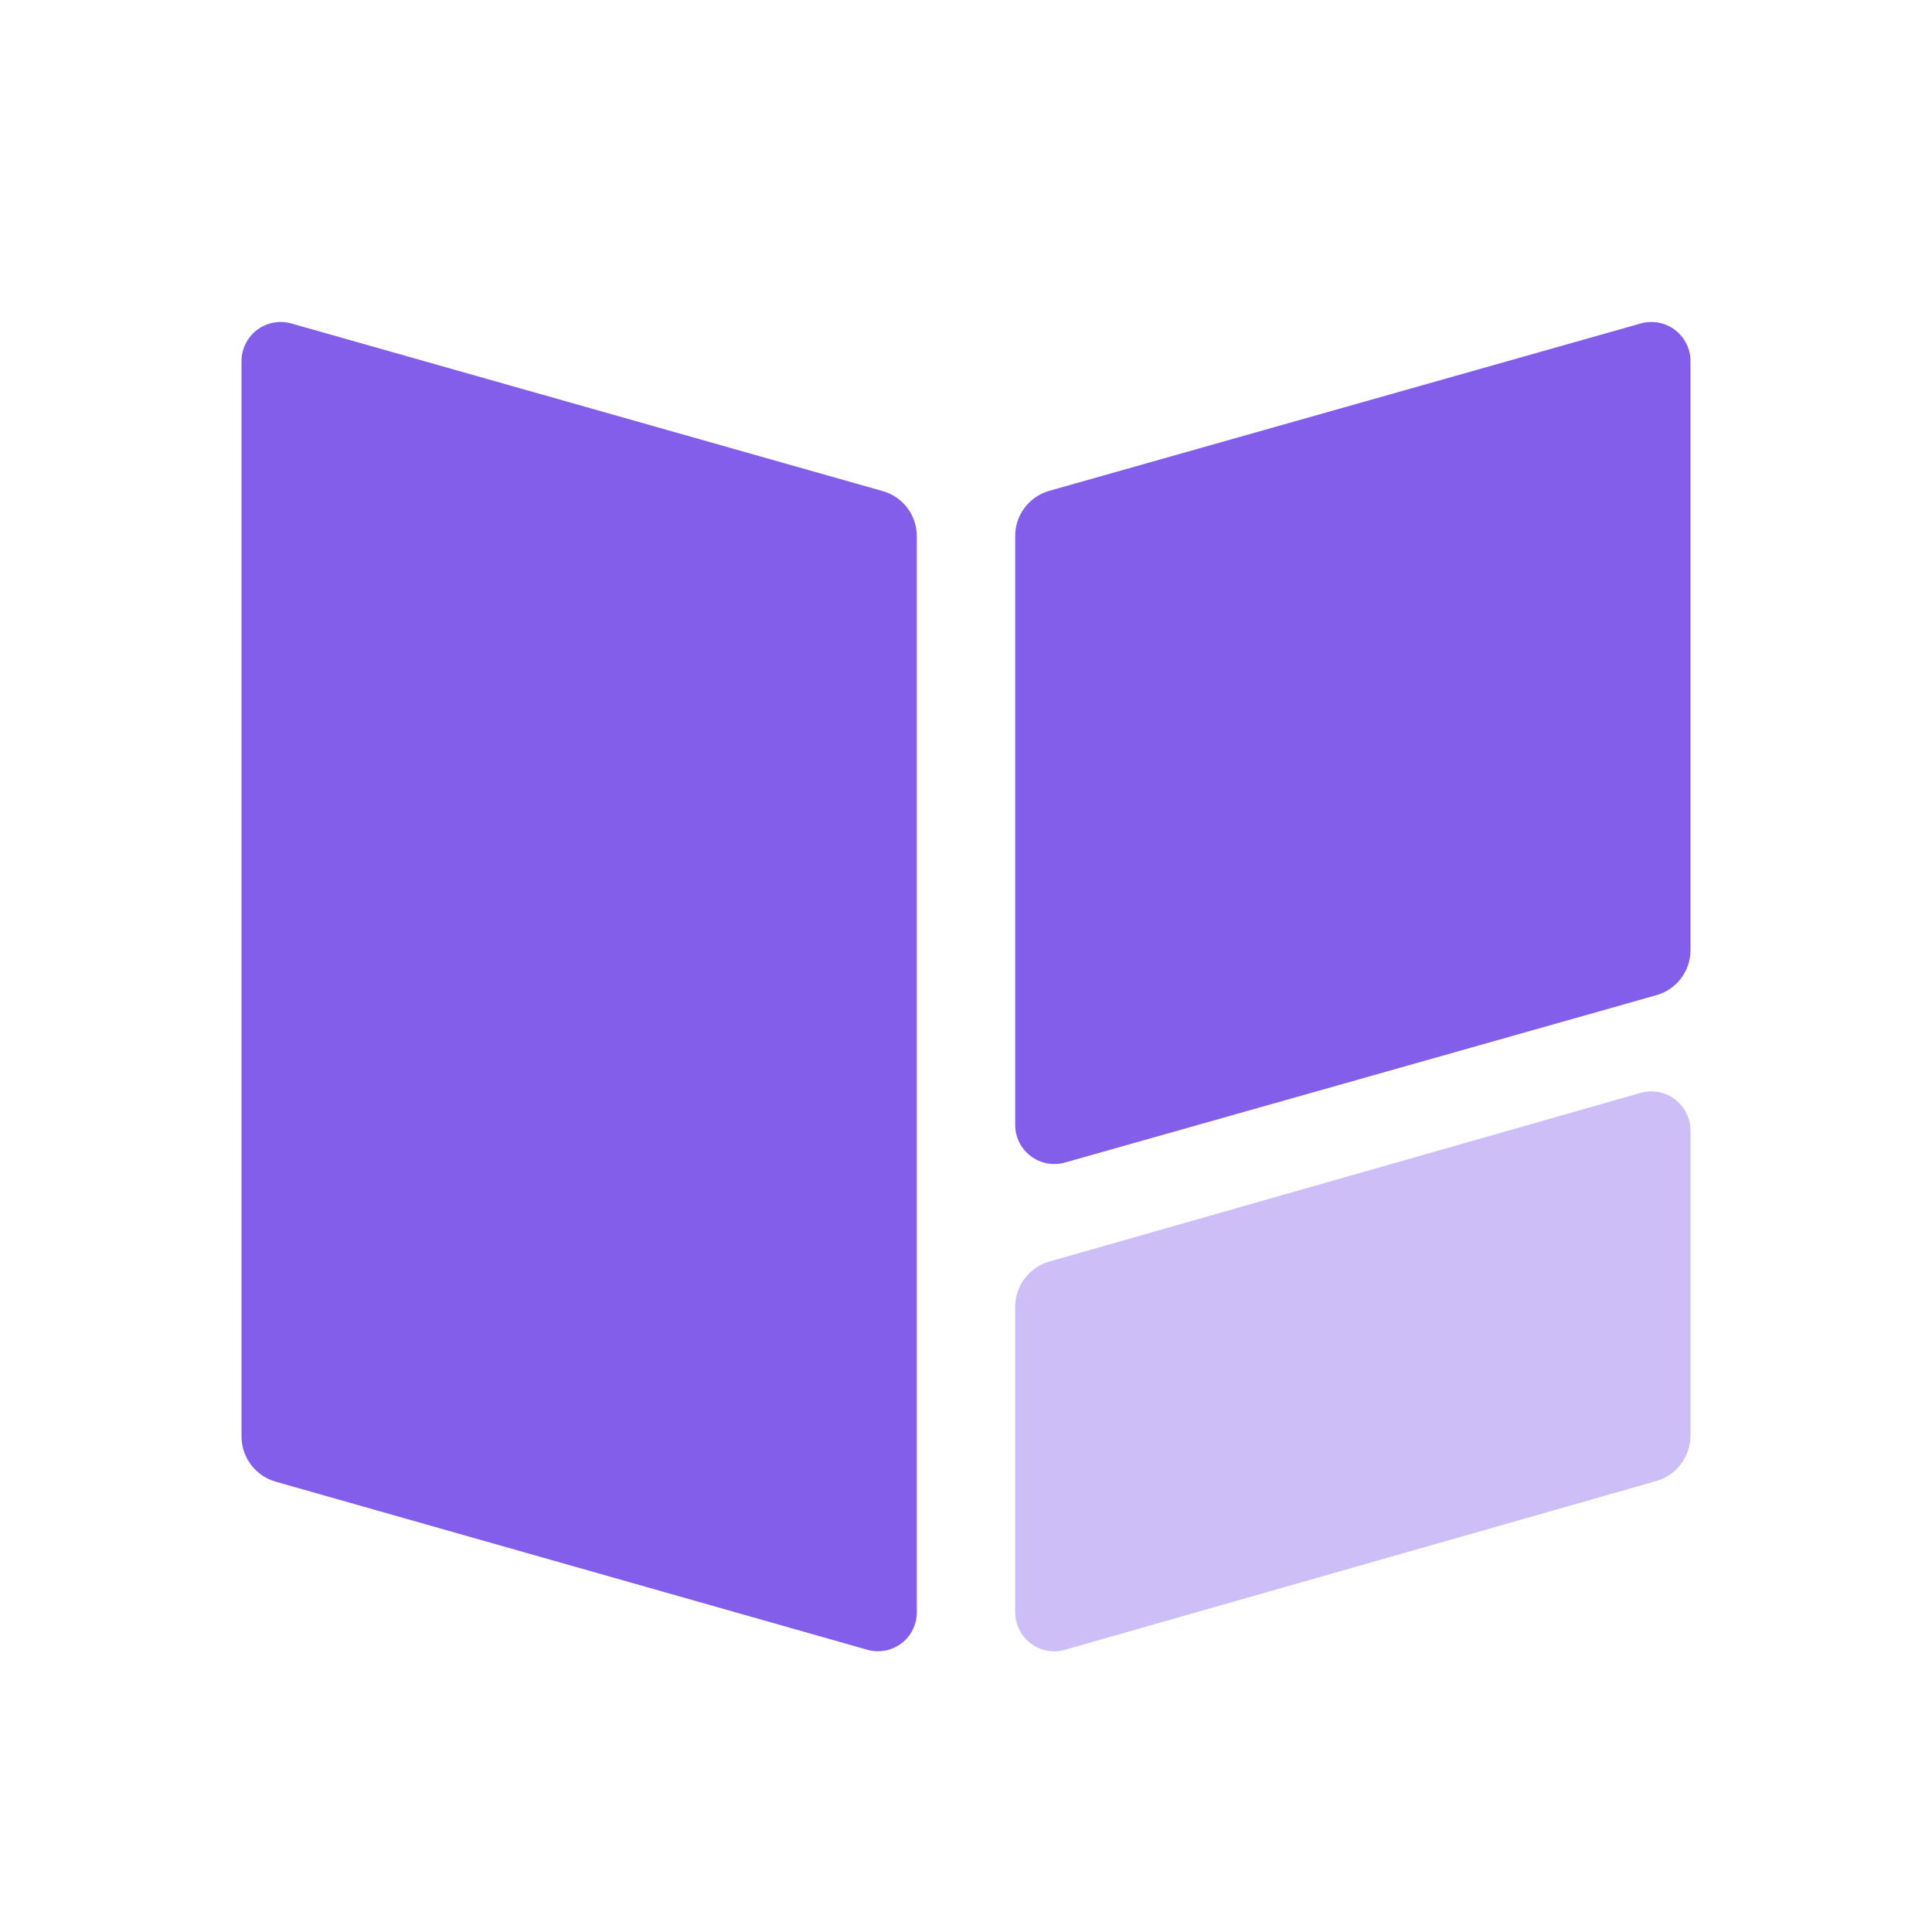
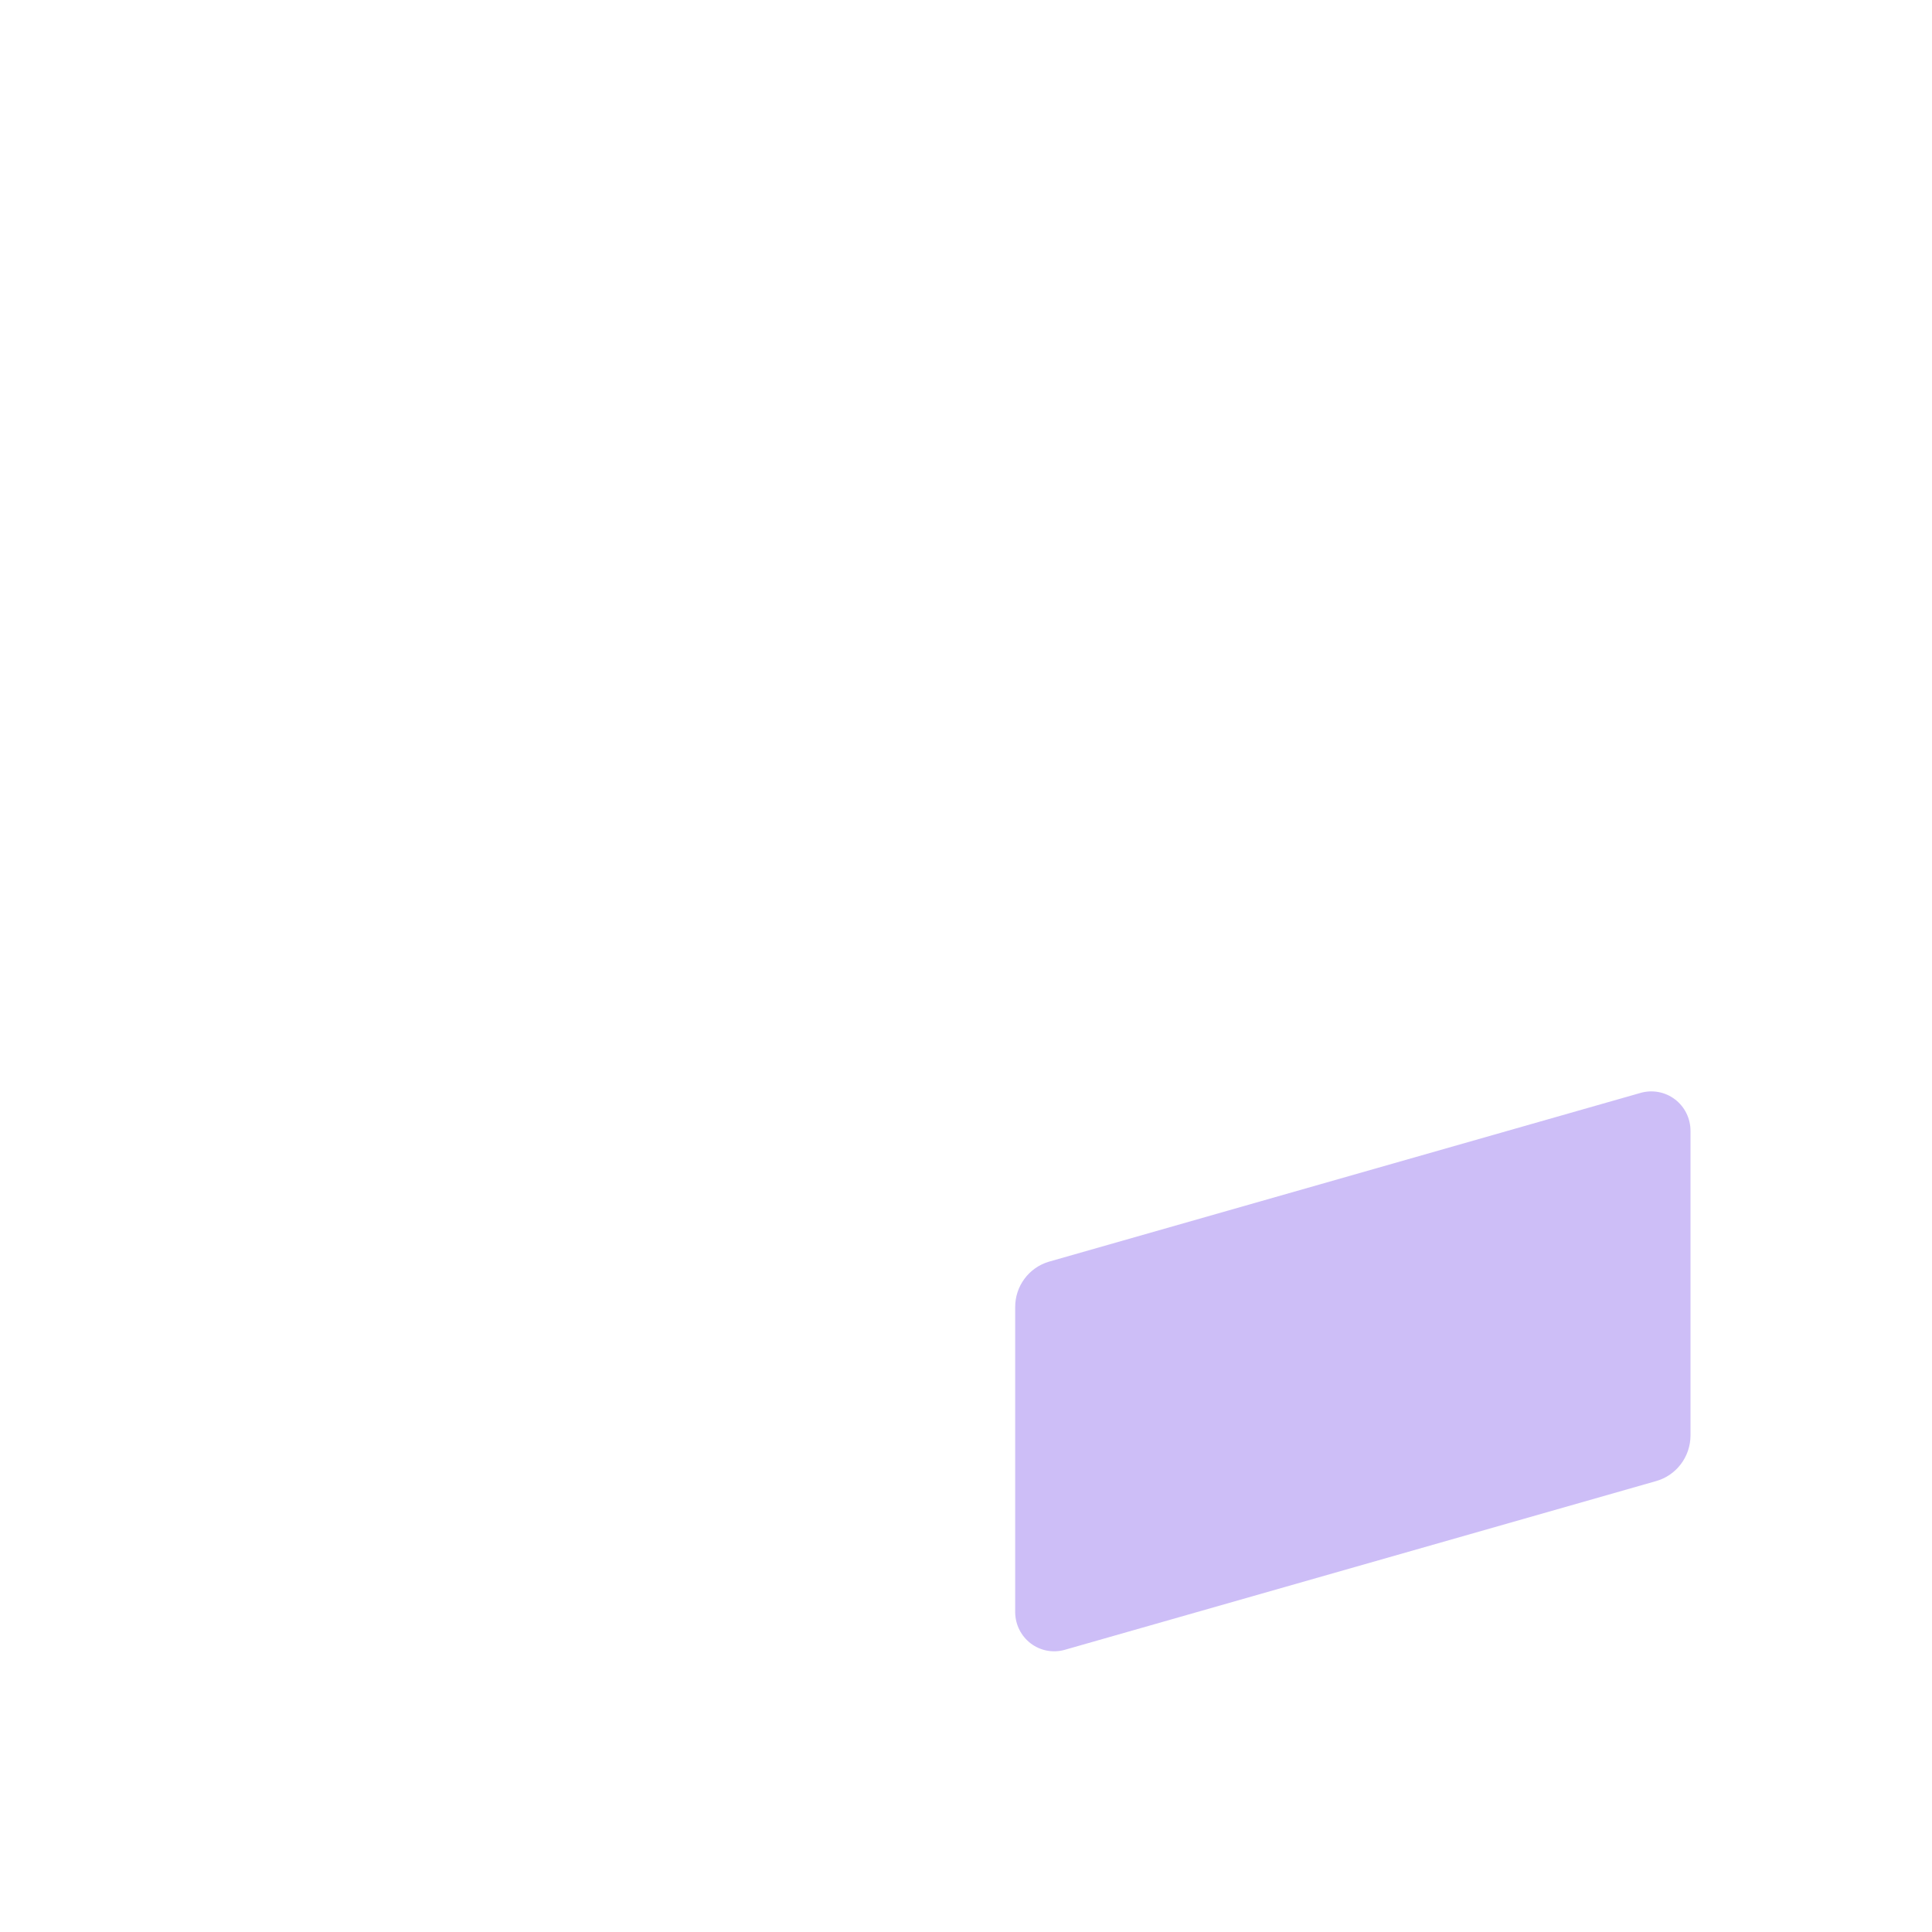
<svg xmlns="http://www.w3.org/2000/svg" width="50" height="50" viewBox="0 0 50 50" fill="none">
-   <path fill-rule="evenodd" clip-rule="evenodd" d="M7.538 8.371C7.233 8.285 6.905 8.347 6.652 8.538C6.399 8.73 6.25 9.028 6.25 9.345V37.175C6.251 37.718 6.61 38.194 7.131 38.345L22.44 42.694C22.744 42.783 23.073 42.723 23.327 42.532C23.58 42.341 23.729 42.041 23.727 41.724V13.877C23.727 13.334 23.367 12.858 22.846 12.71L7.538 8.371Z" fill="#835EEB" />
-   <path fill-rule="evenodd" clip-rule="evenodd" d="M27.14 12.707C26.624 12.86 26.271 13.335 26.273 13.872V29.114C26.273 29.431 26.422 29.729 26.675 29.92C26.928 30.111 27.255 30.172 27.56 30.087L42.865 25.756C43.388 25.609 43.749 25.134 43.75 24.591V9.349C43.751 9.028 43.6 8.726 43.343 8.534C43.085 8.342 42.752 8.284 42.445 8.376L27.14 12.707Z" fill="#835EEB" />
  <path fill-rule="evenodd" clip-rule="evenodd" d="M27.546 42.7L42.851 38.333C43.379 38.188 43.747 37.706 43.75 37.154V29.264C43.75 28.945 43.601 28.644 43.348 28.451C43.095 28.259 42.767 28.197 42.462 28.283L27.14 32.654C26.624 32.809 26.271 33.287 26.273 33.829V41.737C26.279 42.05 26.427 42.343 26.676 42.532C26.925 42.72 27.246 42.782 27.546 42.7Z" fill="#CDBEF7" />
</svg>